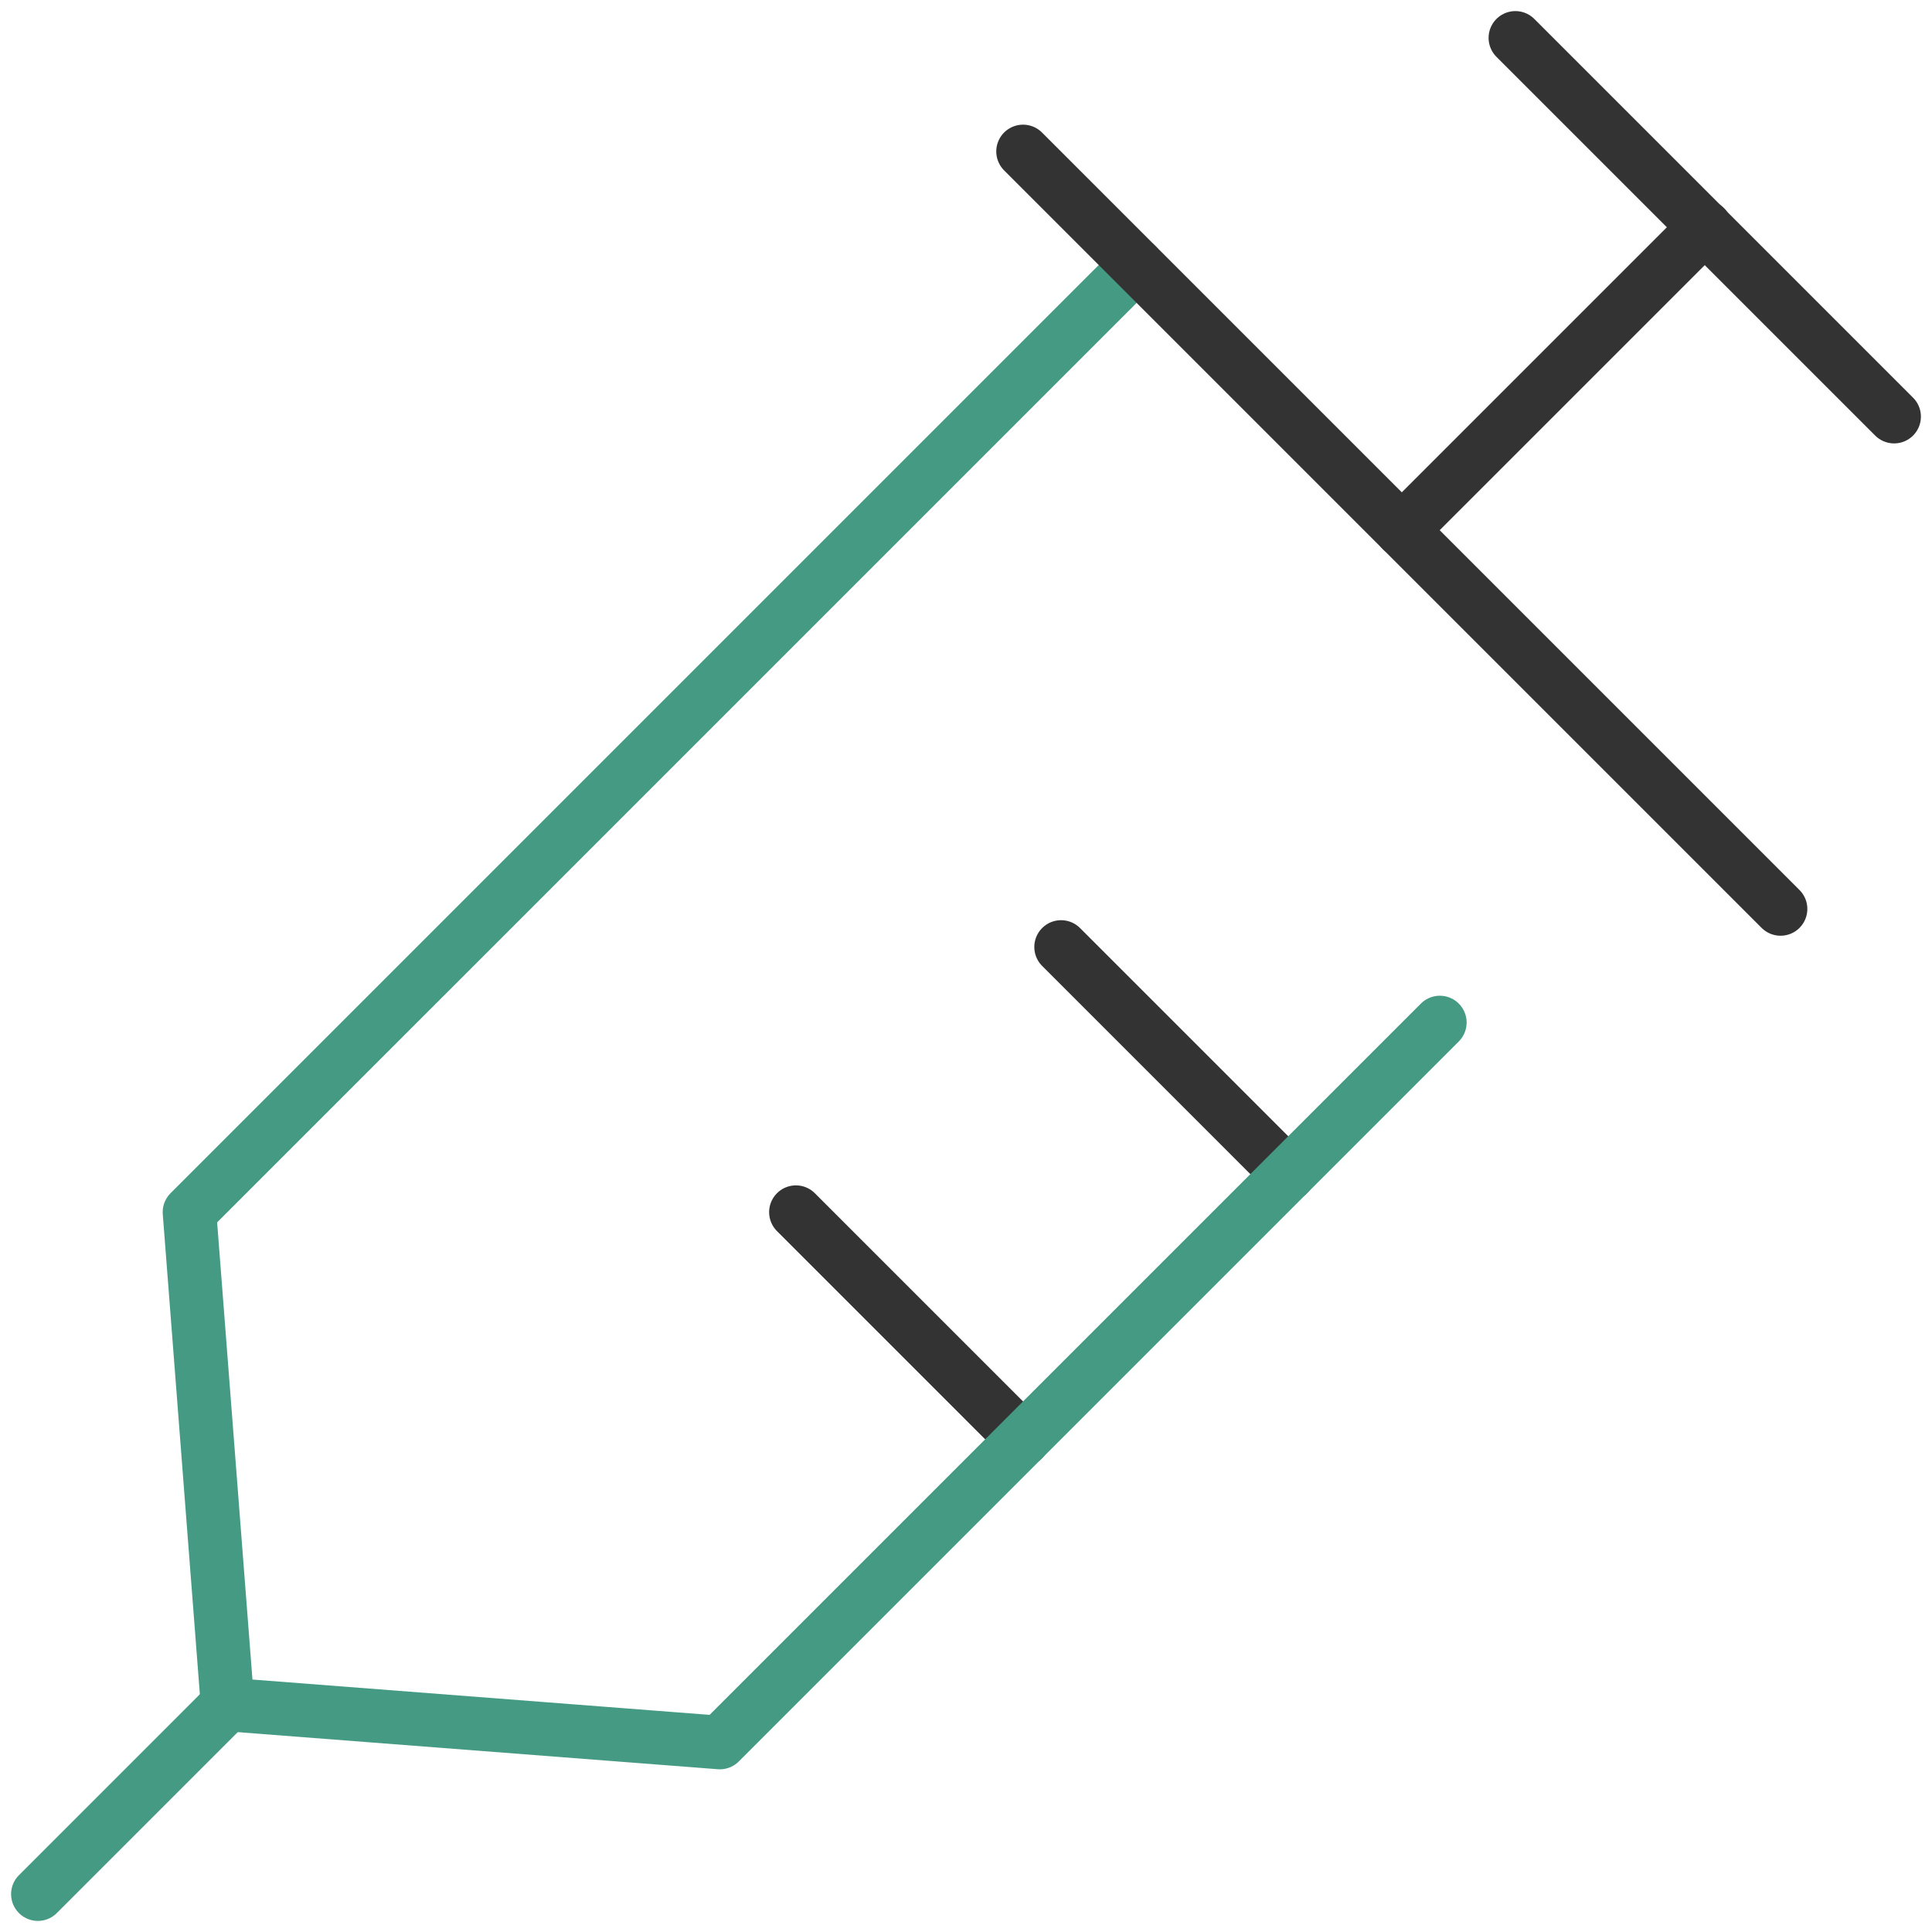
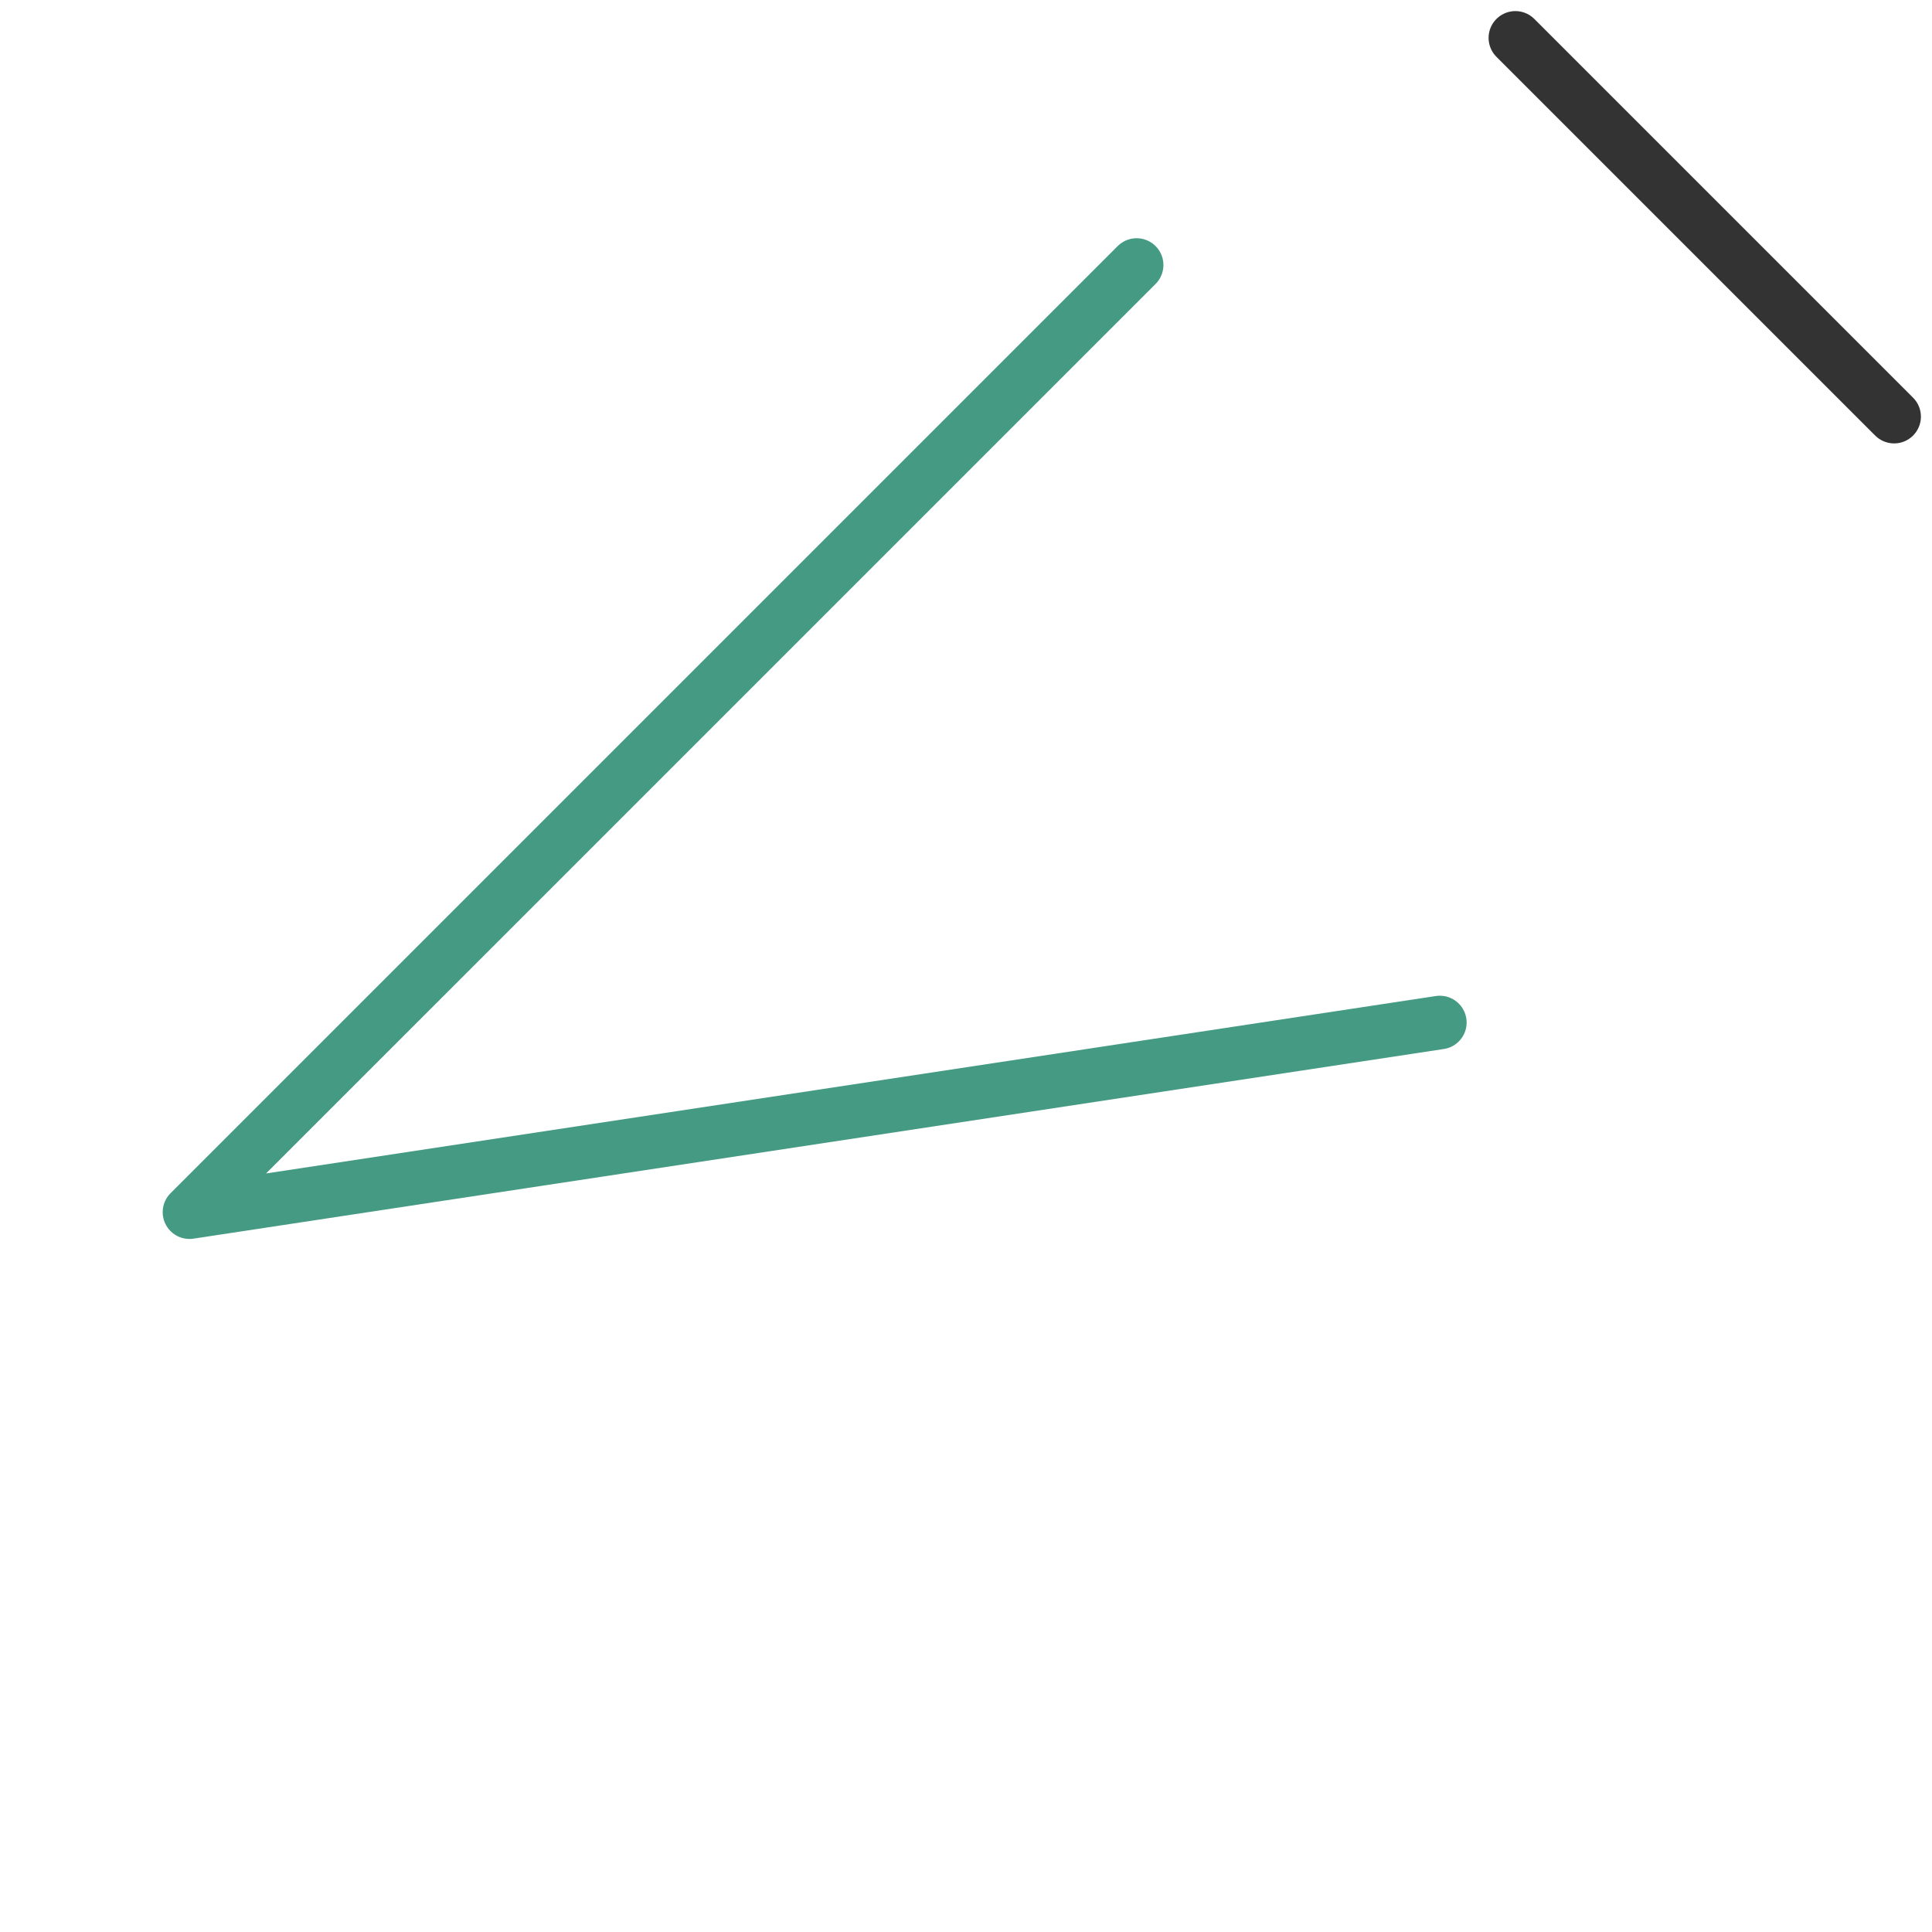
<svg xmlns="http://www.w3.org/2000/svg" width="36.064" height="36.064" viewBox="0 0 36.064 36.064">
  <g id="icon_naika04" transform="translate(-7.733 -4.203)">
-     <line id="線_22" data-name="線 22" y1="3.54" x2="3.54" transform="translate(8.44 36.02)" fill="none" stroke="#459a83" stroke-linecap="round" stroke-linejoin="round" stroke-width="1" />
-     <line id="線_24" data-name="線 24" x1="4.24" y1="4.24" transform="translate(27.54 21.88)" fill="none" stroke="#333" stroke-linecap="round" stroke-linejoin="round" stroke-width="1" />
-     <line id="線_25" data-name="線 25" x1="4.24" y1="4.24" transform="translate(22.59 26.83)" fill="none" stroke="#333" stroke-linecap="round" stroke-linejoin="round" stroke-width="1" />
-     <path id="パス_101" data-name="パス 101" d="M28.95,9.15,11.27,26.83l.71,9.19,9.19.71L34.61,23.29" fill="none" stroke="#459a83" stroke-linecap="round" stroke-linejoin="round" stroke-width="1" />
-     <line id="線_20" data-name="線 20" x2="14.14" y2="14.14" transform="translate(26.83 7.03)" fill="none" stroke="#333" stroke-linecap="round" stroke-linejoin="round" stroke-width="1" />
+     <path id="パス_101" data-name="パス 101" d="M28.95,9.15,11.27,26.83L34.61,23.29" fill="none" stroke="#459a83" stroke-linecap="round" stroke-linejoin="round" stroke-width="1" />
    <line id="線_21" data-name="線 21" x2="7.07" y2="7.07" transform="translate(36.02 4.91)" fill="none" stroke="#333" stroke-linecap="round" stroke-linejoin="round" stroke-width="1" />
-     <line id="線_23" data-name="線 23" y1="5.66" x2="5.66" transform="translate(33.9 8.44)" fill="none" stroke="#333" stroke-linecap="round" stroke-linejoin="round" stroke-width="1" />
  </g>
</svg>